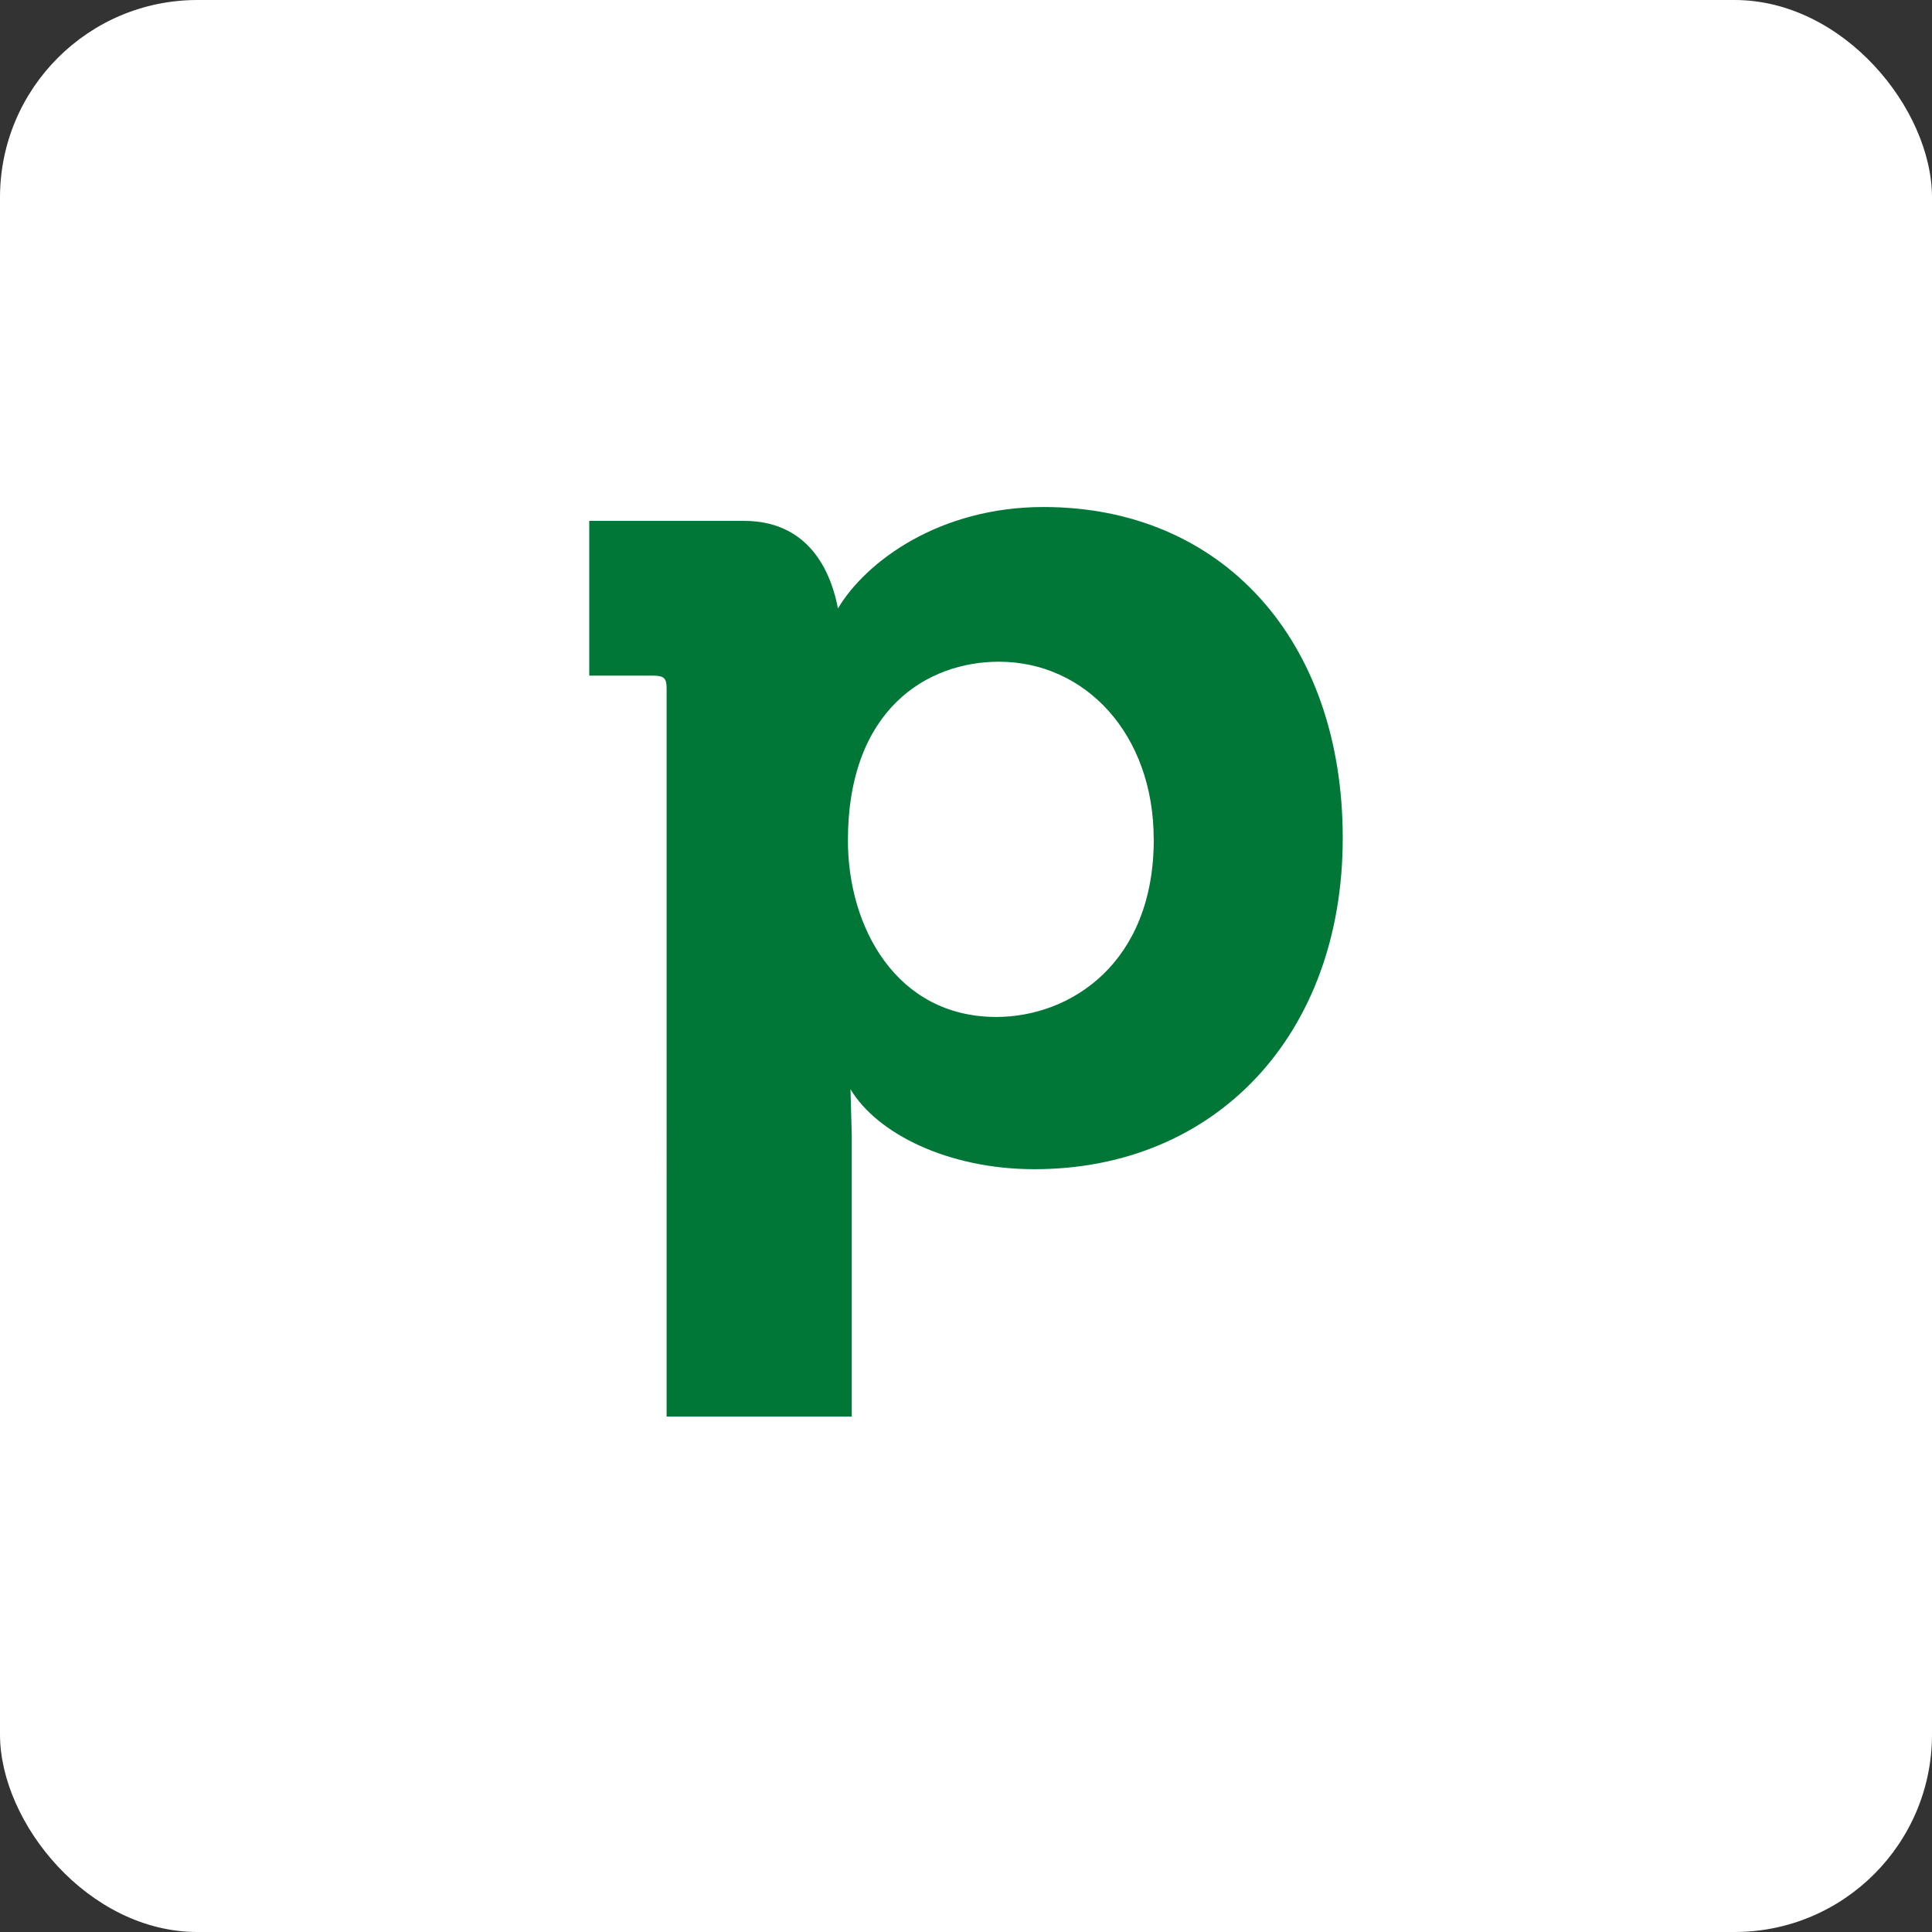
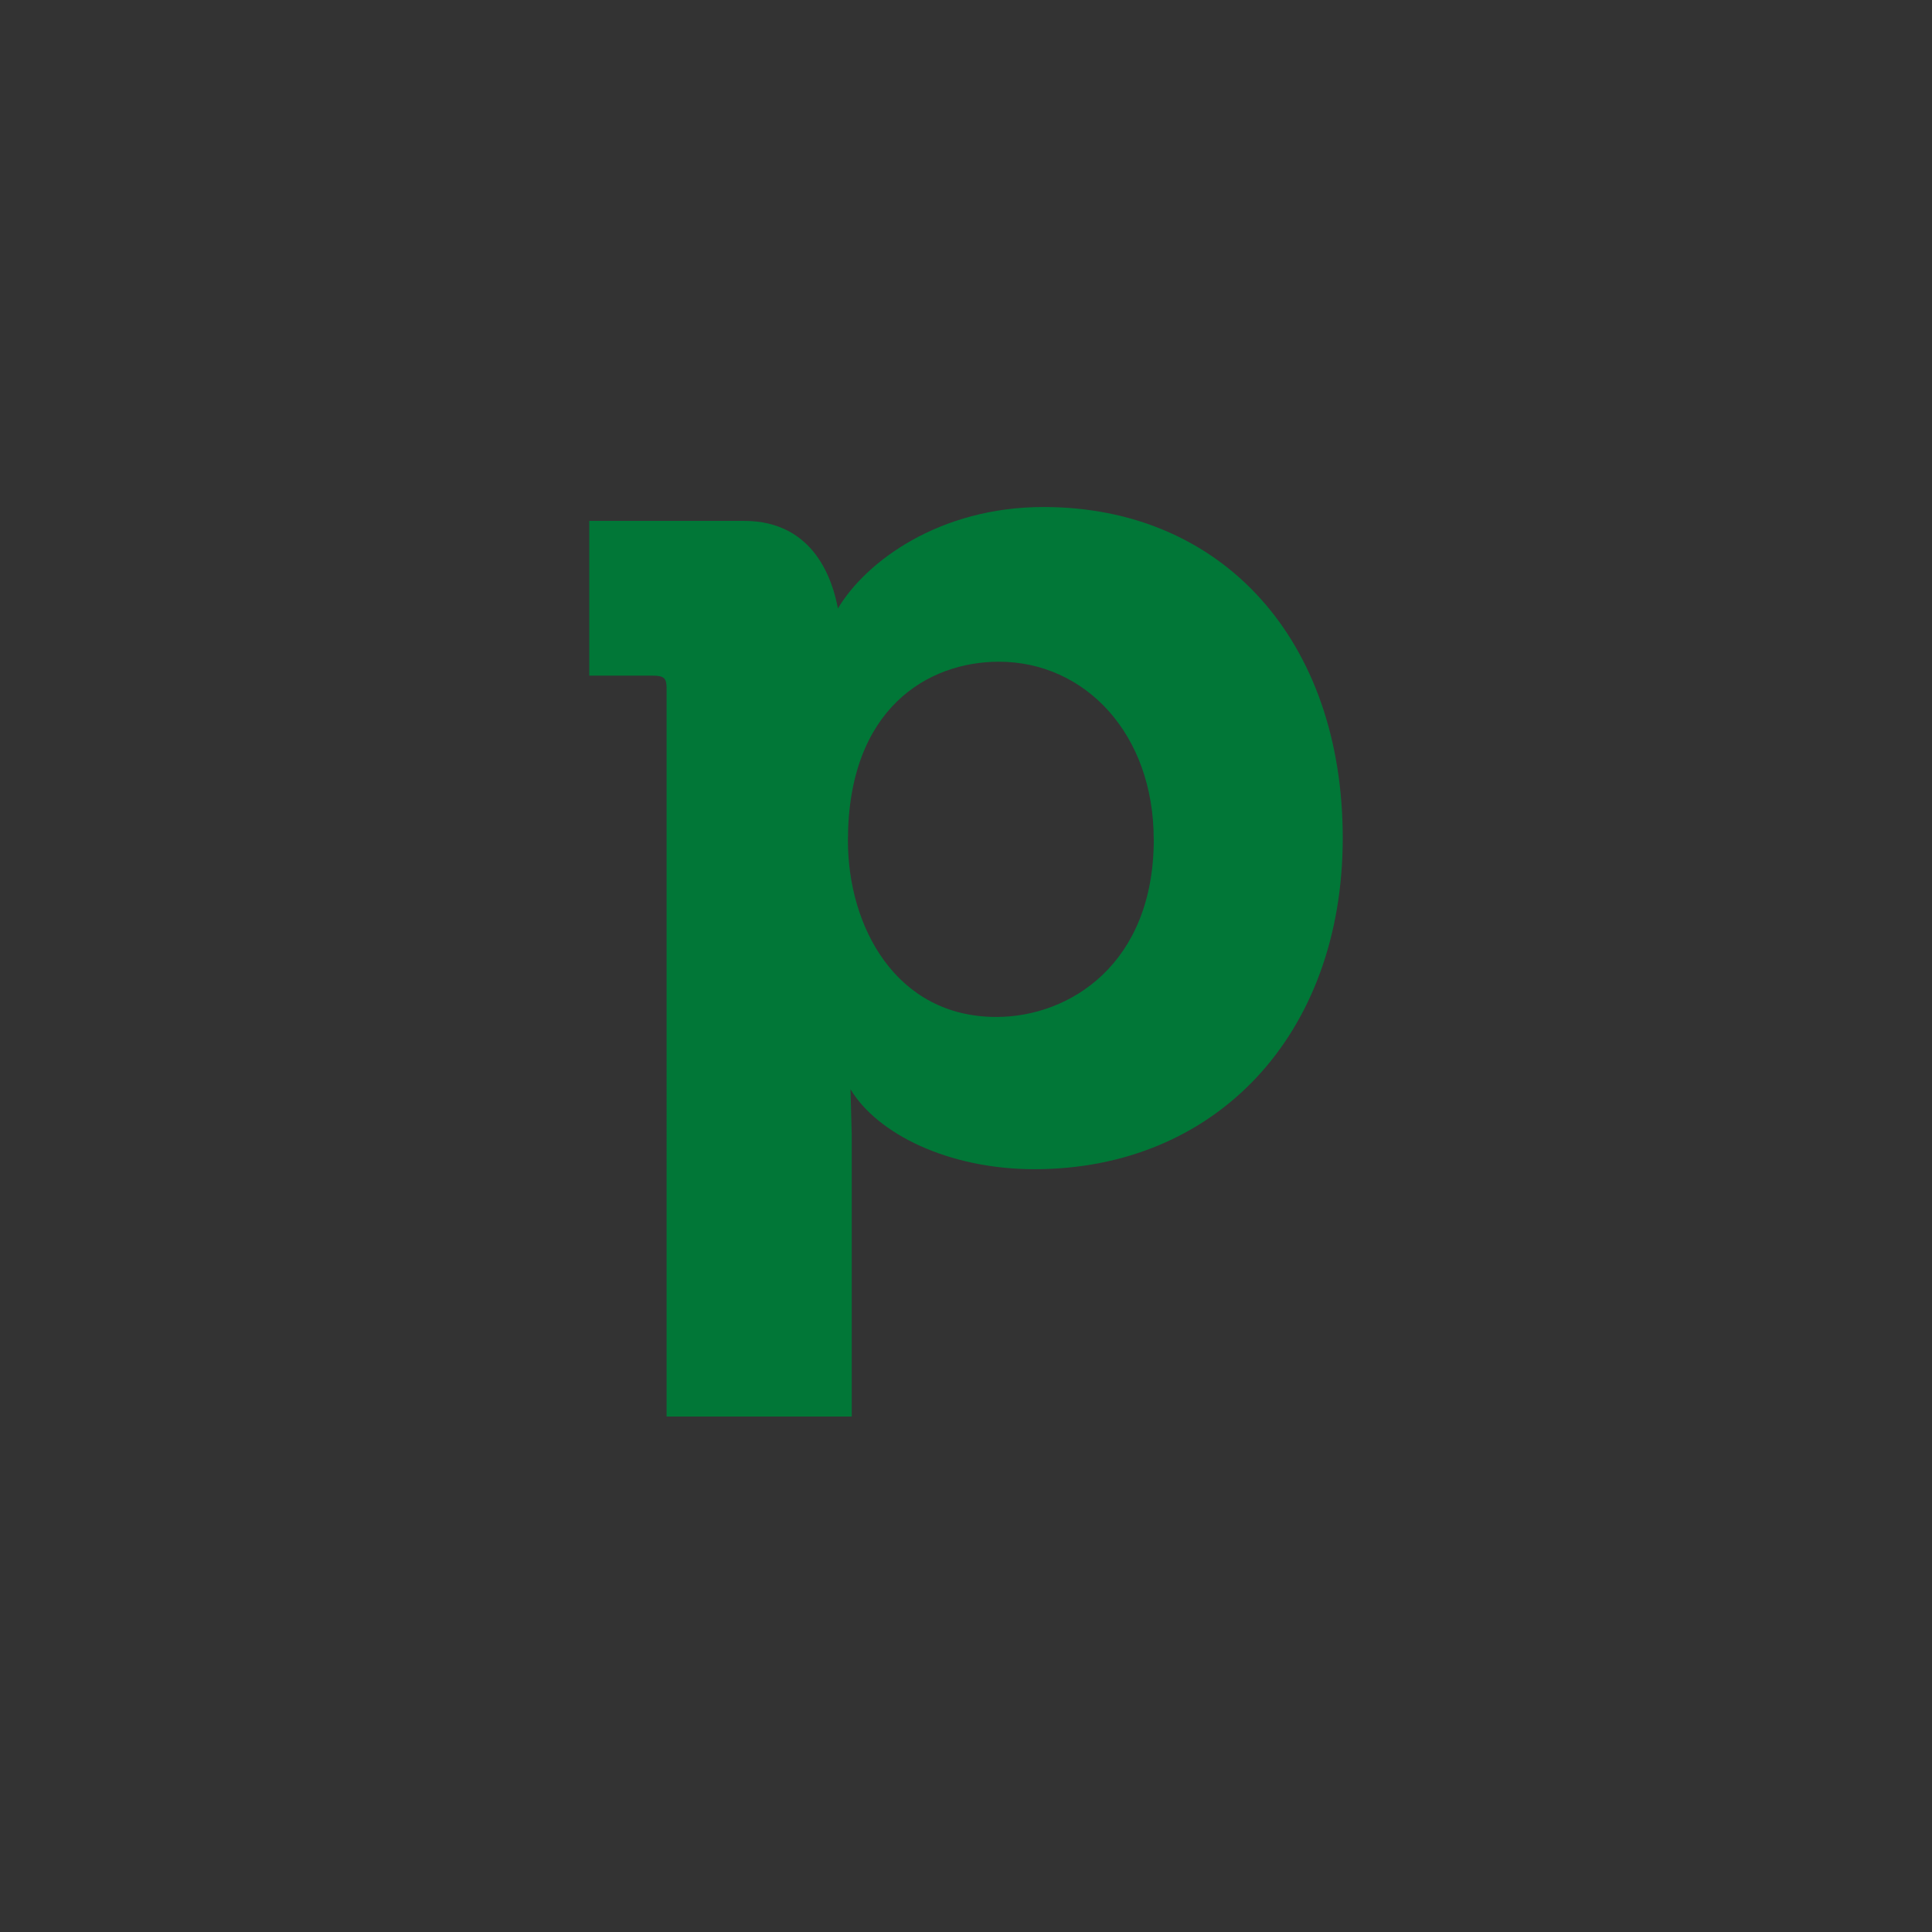
<svg xmlns="http://www.w3.org/2000/svg" width="120" height="120" viewBox="0 0 120 120">
  <rect x="0" y="0" width="120" height="120" fill="#333333" stroke="none" />
  <g id="logo10" transform="translate(-23)">
    <g id="Group_20" data-name="Group 20">
-       <rect id="Rectangle_17" data-name="Rectangle 17" width="120" height="120" rx="12.265" transform="translate(23)" fill="#fff" />
-     </g>
-     <path id="Path_42" data-name="Path 42" d="M106.4,52.053c0,12.214-7.881,20.568-19.149,20.568-5.357,0-9.772-2.208-11.425-4.966l.078,2.837V87.984h-11.5V42.754c0-.629-.156-.789-.867-.789H59.6V32.353h9.616c4.411,0,5.517,3.782,5.83,5.439,1.735-2.915,6.3-6.3,12.765-6.3C98.918,31.486,106.4,39.758,106.4,52.053Zm-11.741.078c0-6.541-4.255-11.03-9.616-11.03-4.411,0-9.377,2.915-9.377,11.112,0,5.357,2.993,10.952,9.221,10.952C89.463,63.162,94.663,59.853,94.663,52.132Z" fill="#017737" />
+       </g>
+     <path id="Path_42" data-name="Path 42" d="M106.4,52.053c0,12.214-7.881,20.568-19.149,20.568-5.357,0-9.772-2.208-11.425-4.966l.078,2.837V87.984h-11.5V42.754c0-.629-.156-.789-.867-.789H59.6V32.353h9.616c4.411,0,5.517,3.782,5.83,5.439,1.735-2.915,6.3-6.3,12.765-6.3C98.918,31.486,106.4,39.758,106.4,52.053m-11.741.078c0-6.541-4.255-11.03-9.616-11.03-4.411,0-9.377,2.915-9.377,11.112,0,5.357,2.993,10.952,9.221,10.952C89.463,63.162,94.663,59.853,94.663,52.132Z" fill="#017737" />
  </g>
</svg>